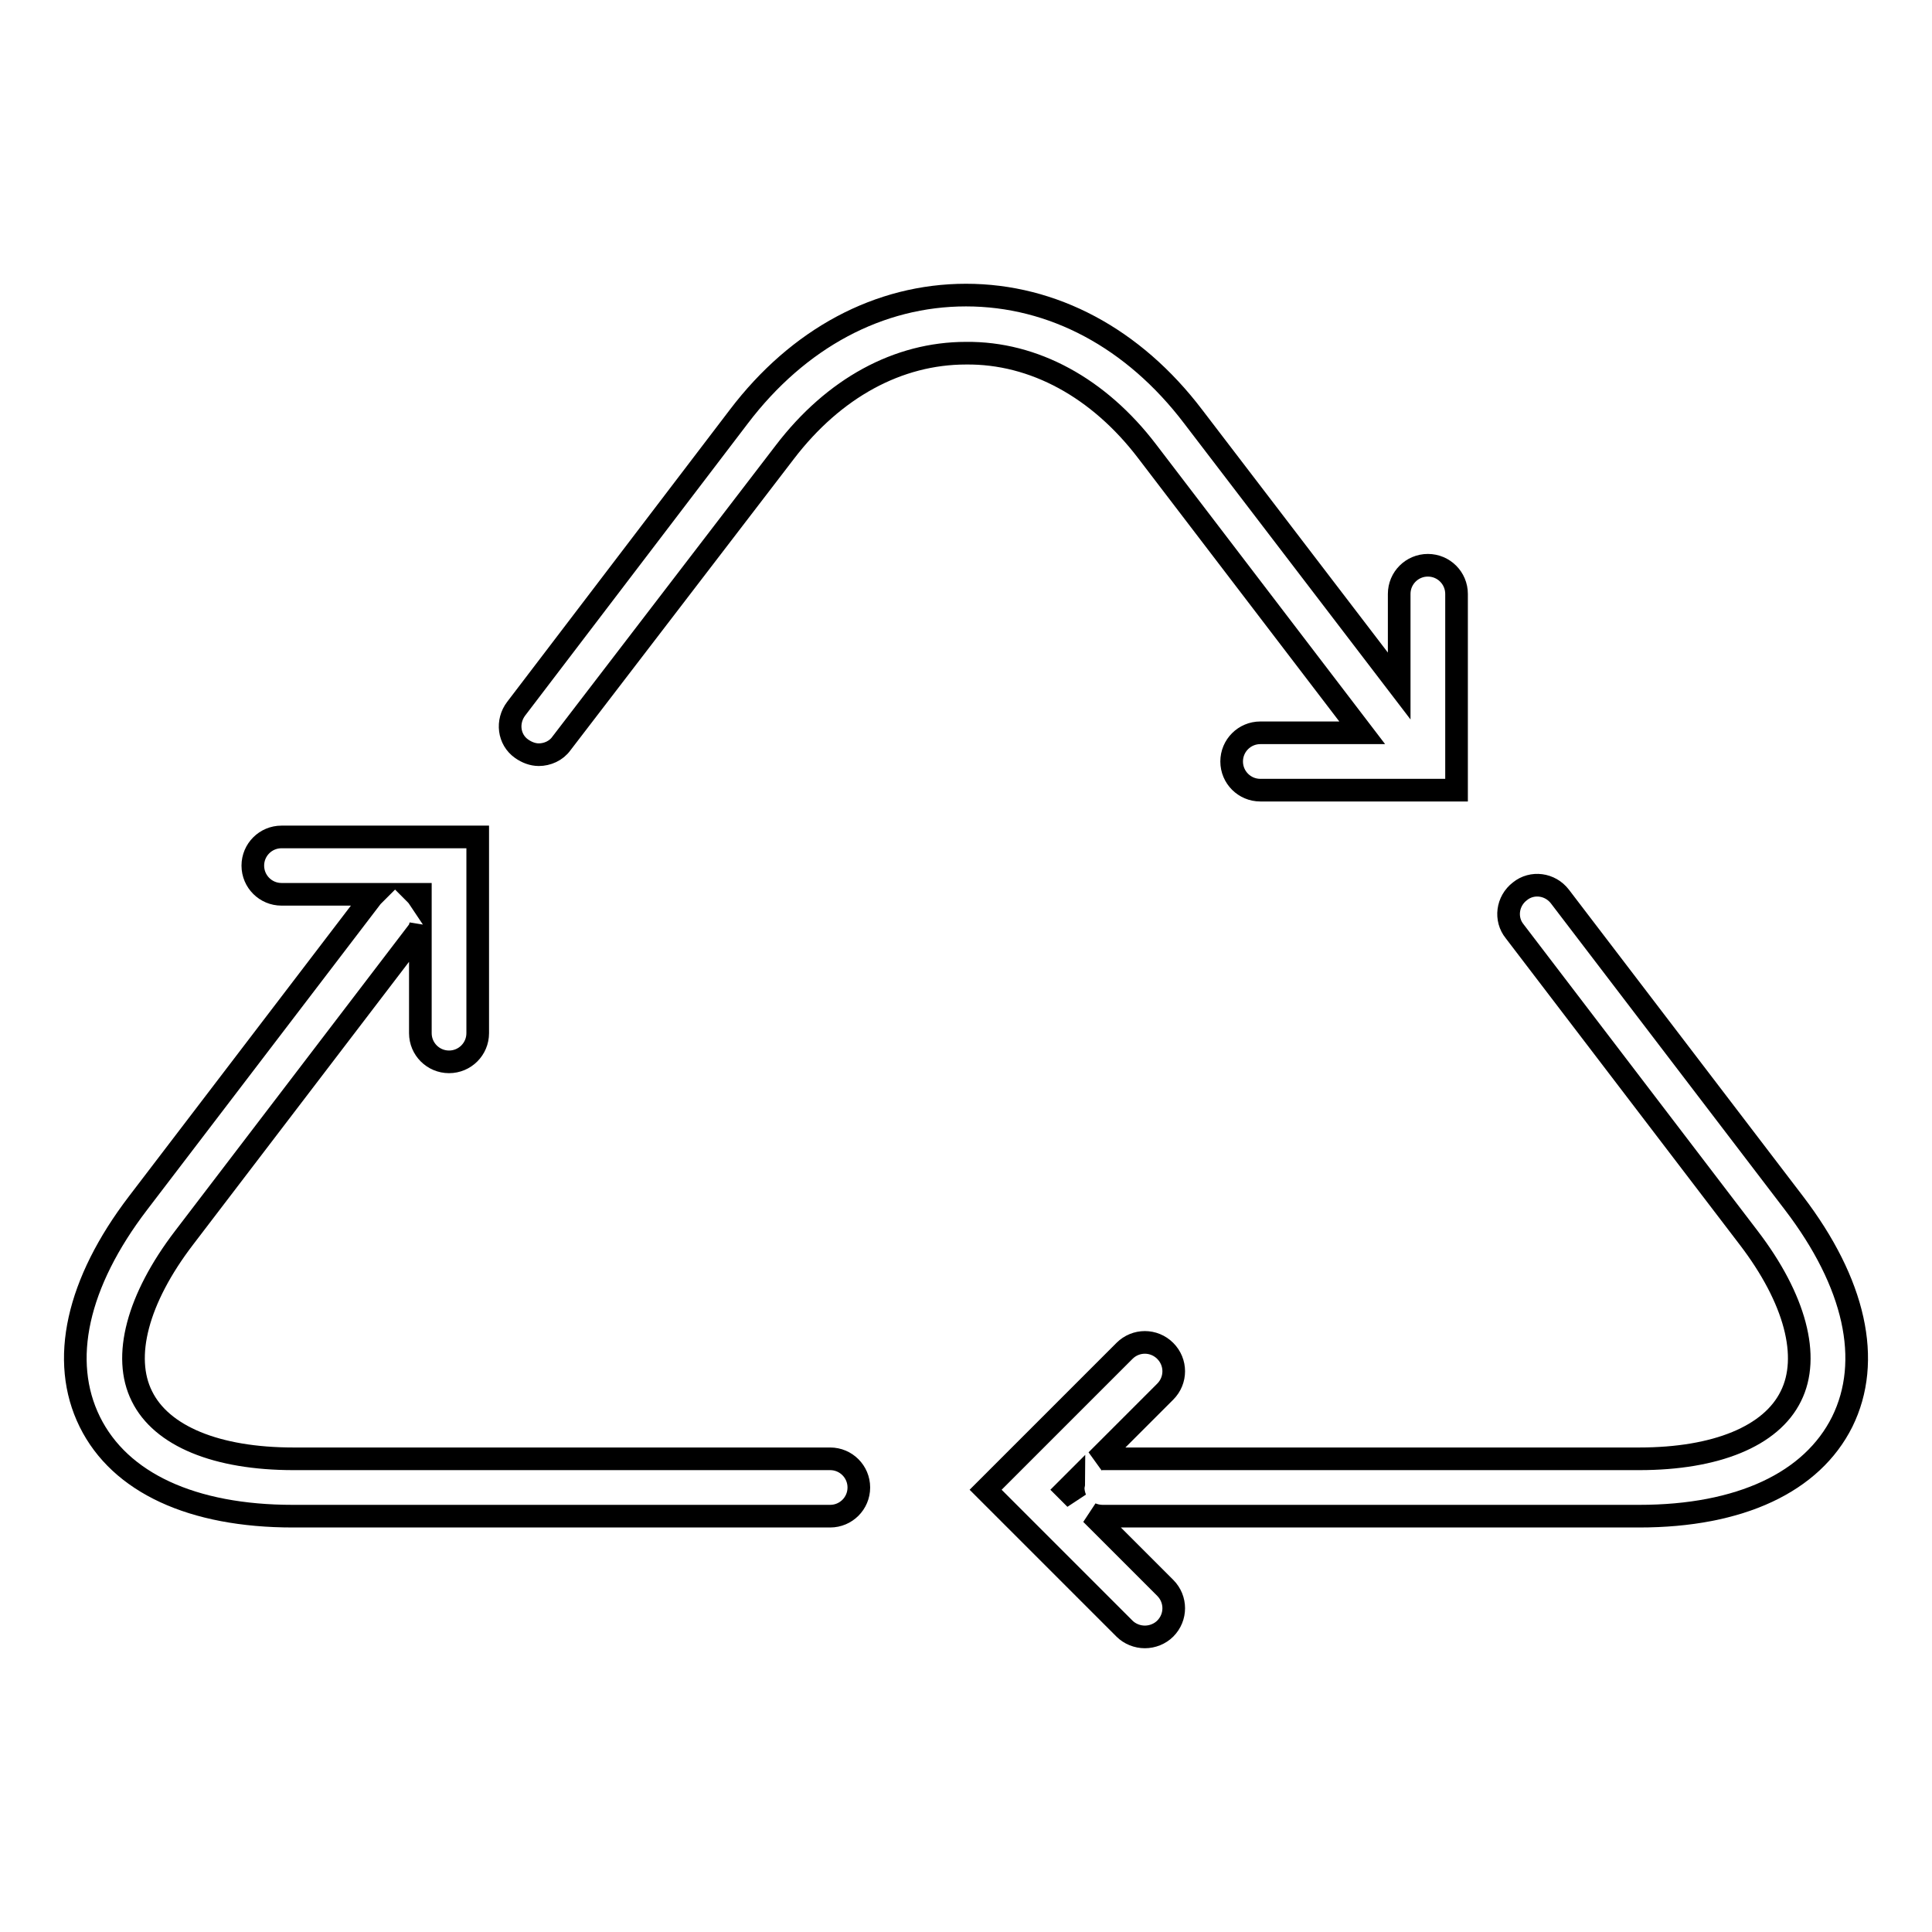
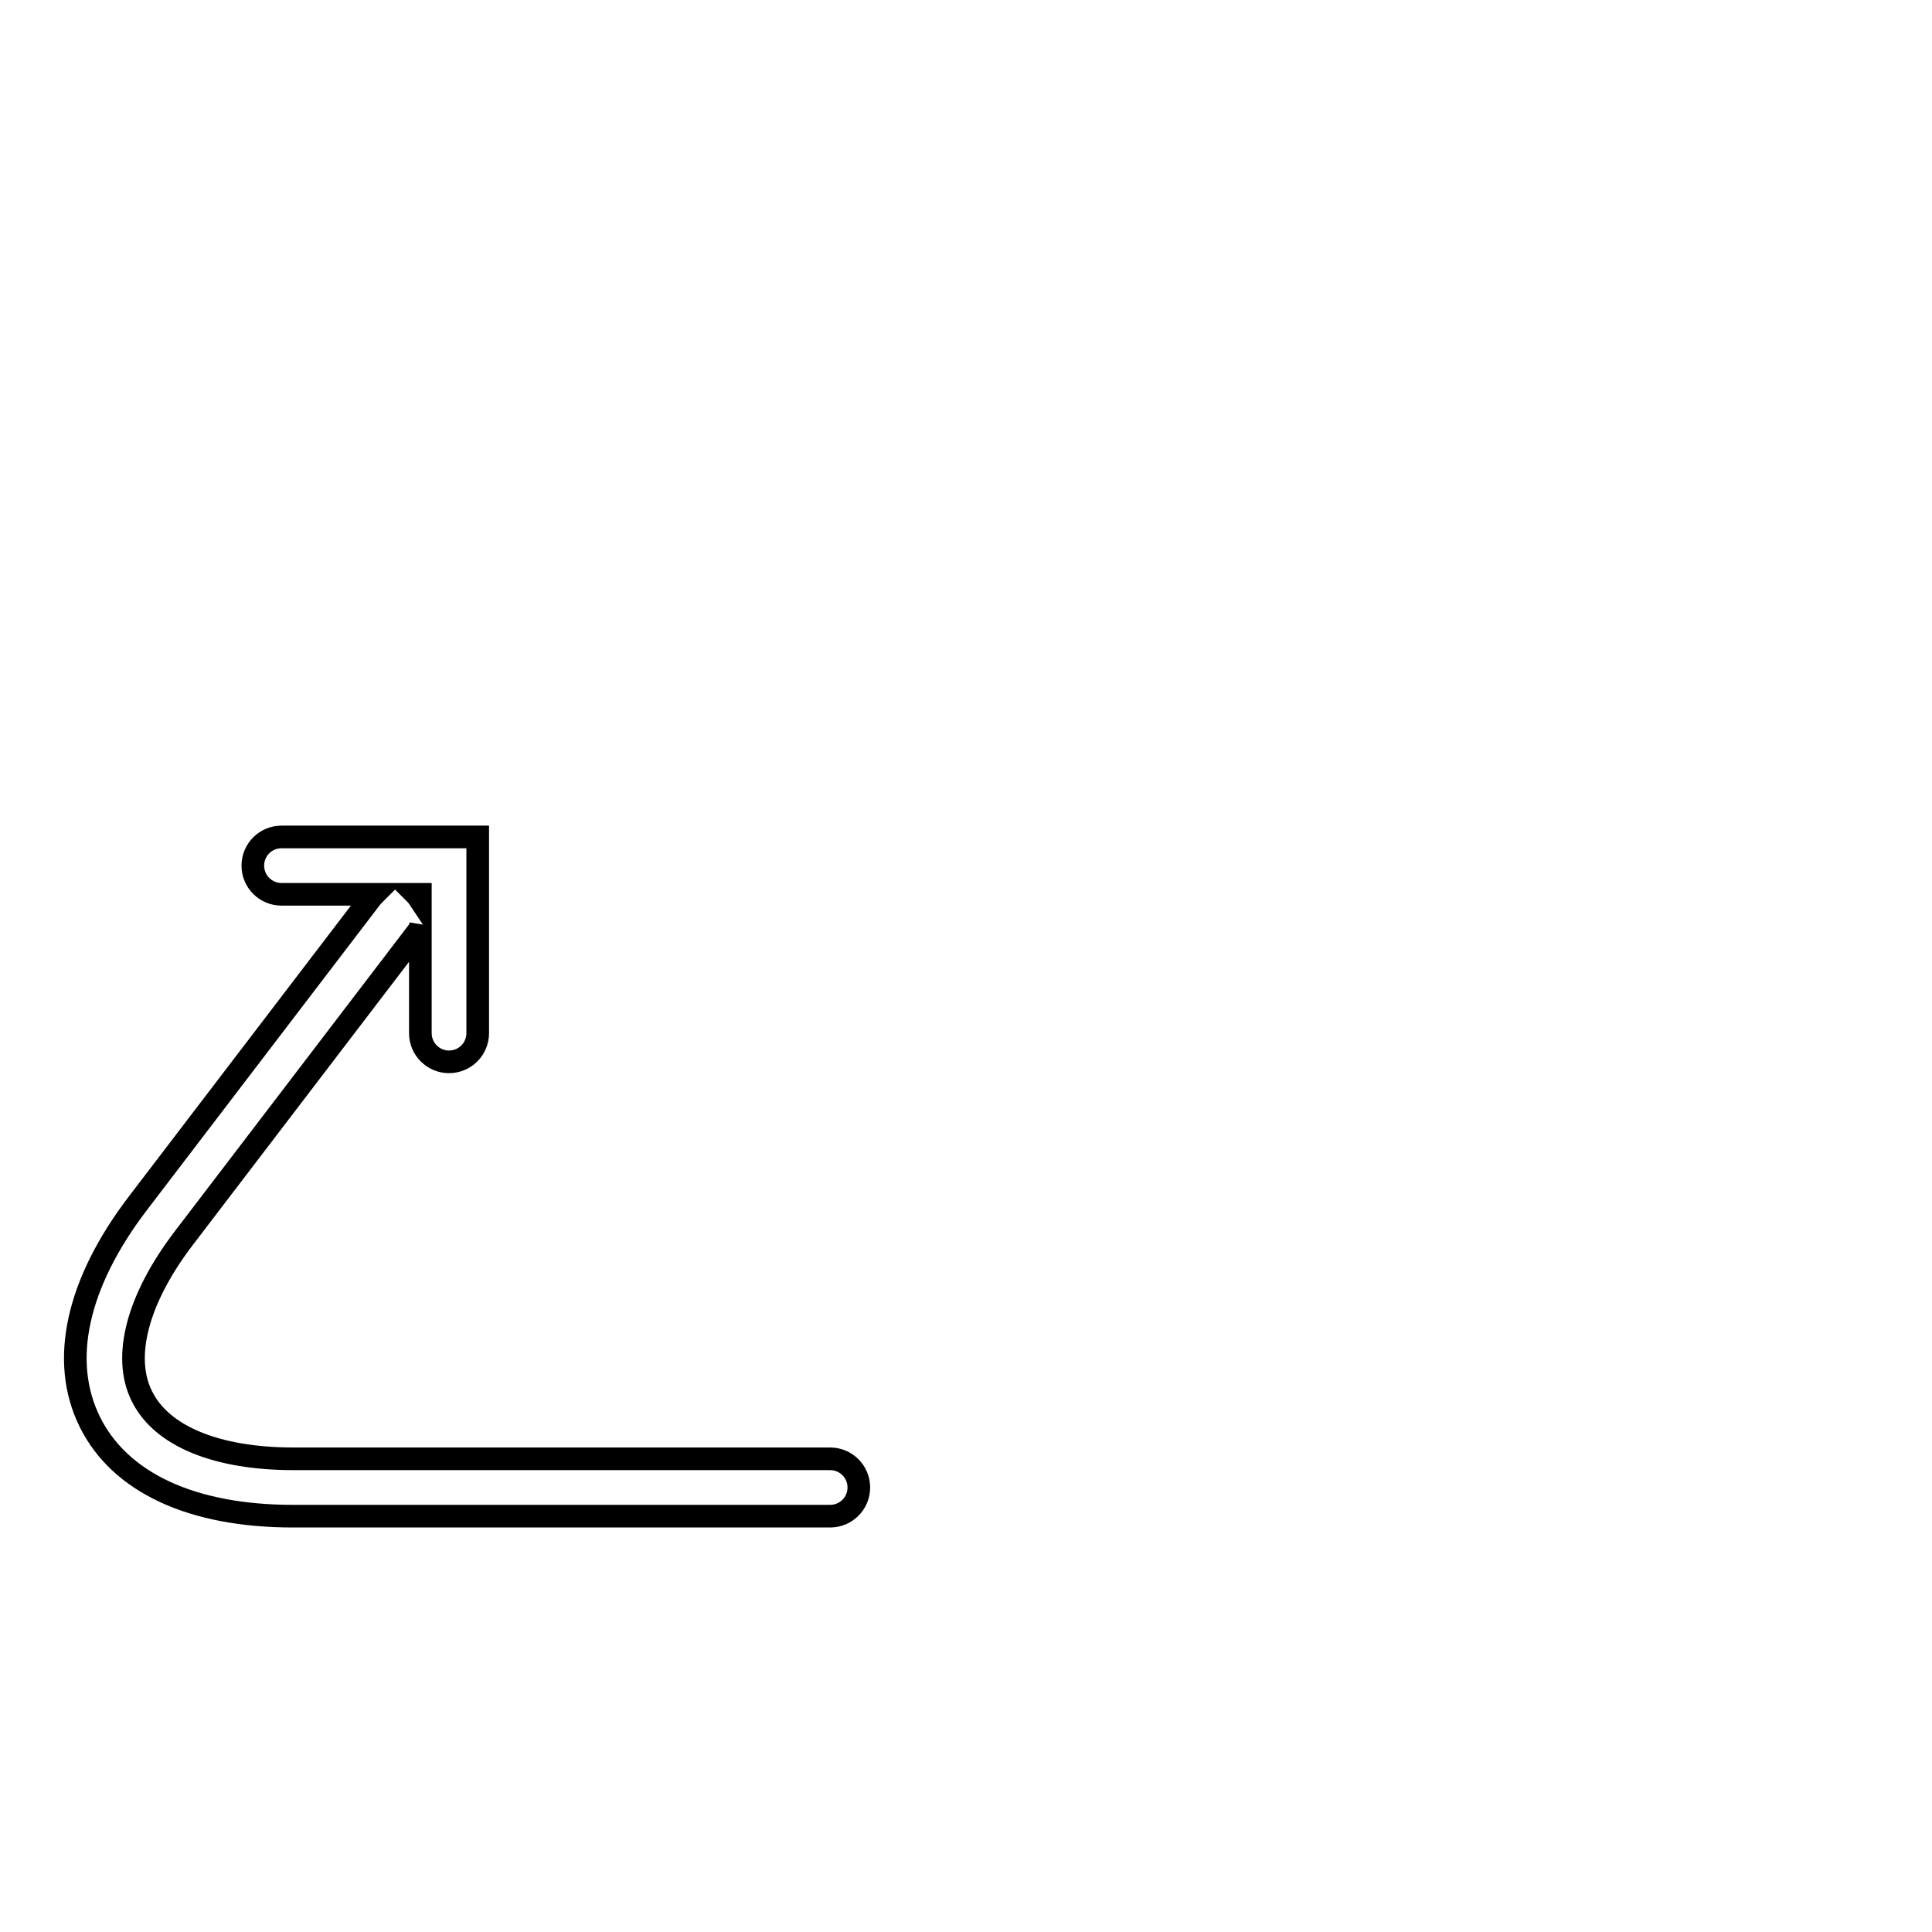
<svg xmlns="http://www.w3.org/2000/svg" version="1.1" x="0px" y="0px" viewBox="0 0 256 256" enable-background="new 0 0 256 256" xml:space="preserve">
  <g>
    <g>
      <g>
        <g>
-           <path stroke-width="3" fill-opacity="0" stroke="#000000" d="M152,59.8l28.5,37.3H167c-2.1,0-3.8,1.7-3.8,3.8c0,2.1,1.7,3.8,3.8,3.8h26v-26c0-2.1-1.7-3.8-3.8-3.8c-2.1,0-3.8,1.7-3.8,3.8v12.2l-27.3-35.7c-7.9-10.4-18.6-16.1-30.1-16.1c-11.5,0-22.2,5.7-30.1,16.1L68.4,93.9c-1.3,1.7-1,4.1,0.7,5.3c0.7,0.5,1.5,0.8,2.3,0.8c1.1,0,2.3-0.5,3-1.5L104,59.9c6.5-8.5,15-13.1,24-13.1C137,46.7,145.6,51.4,152,59.8z" />
          <path stroke-width="3" fill-opacity="0" stroke="#000000" d="M110,193.3H38.9c-10.2,0-17.5-3-20.1-8.3c-2.6-5.2-0.6-12.9,5.6-21l31-40.6c0.2-0.2,0.2-0.4,0.3-0.7v14.2c0,2.1,1.7,3.8,3.8,3.8s3.8-1.7,3.8-3.8v-26h-26c-2.1,0-3.8,1.7-3.8,3.8s1.7,3.8,3.8,3.8h12.3c-0.1,0.1-0.2,0.2-0.3,0.3l-31,40.6c-8.1,10.6-10.4,20.9-6.4,29c4,8.1,13.6,12.5,26.9,12.5H110c2.1,0,3.8-1.7,3.8-3.8C113.8,195,112.1,193.3,110,193.3z M55.7,118.5v0.8c-0.2-0.3-0.4-0.6-0.6-0.8H55.7z" />
-           <path stroke-width="3" fill-opacity="0" stroke="#000000" d="M237.7,159.4l-31-40.6c-1.3-1.7-3.7-2-5.3-0.7c-1.7,1.3-2,3.7-0.7,5.3l31,40.6c6.2,8.1,8.2,15.8,5.6,21c-2.6,5.3-9.9,8.3-20.1,8.3H146c-0.3,0-0.5,0.1-0.7,0.2l9.1-9.1c1.5-1.5,1.5-3.9,0-5.4c-1.5-1.5-3.9-1.5-5.4,0l-18.4,18.4l18.4,18.4c0.7,0.7,1.7,1.1,2.7,1.1c1,0,2-0.4,2.7-1.1c1.5-1.5,1.5-3.9,0-5.4l-9.8-9.8c0.5,0.2,1,0.3,1.5,0.3h71.1c13.4,0,22.9-4.5,26.9-12.5C248.1,180.3,245.8,170,237.7,159.4z M141.3,197.4l1-1c0,0.3-0.1,0.5-0.1,0.7c0,0.5,0.1,1,0.3,1.5L141.3,197.4z" />
        </g>
      </g>
      <g />
      <g />
      <g />
      <g />
      <g />
      <g />
      <g />
      <g />
      <g />
      <g />
      <g />
      <g />
      <g />
      <g />
      <g />
    </g>
  </g>
</svg>